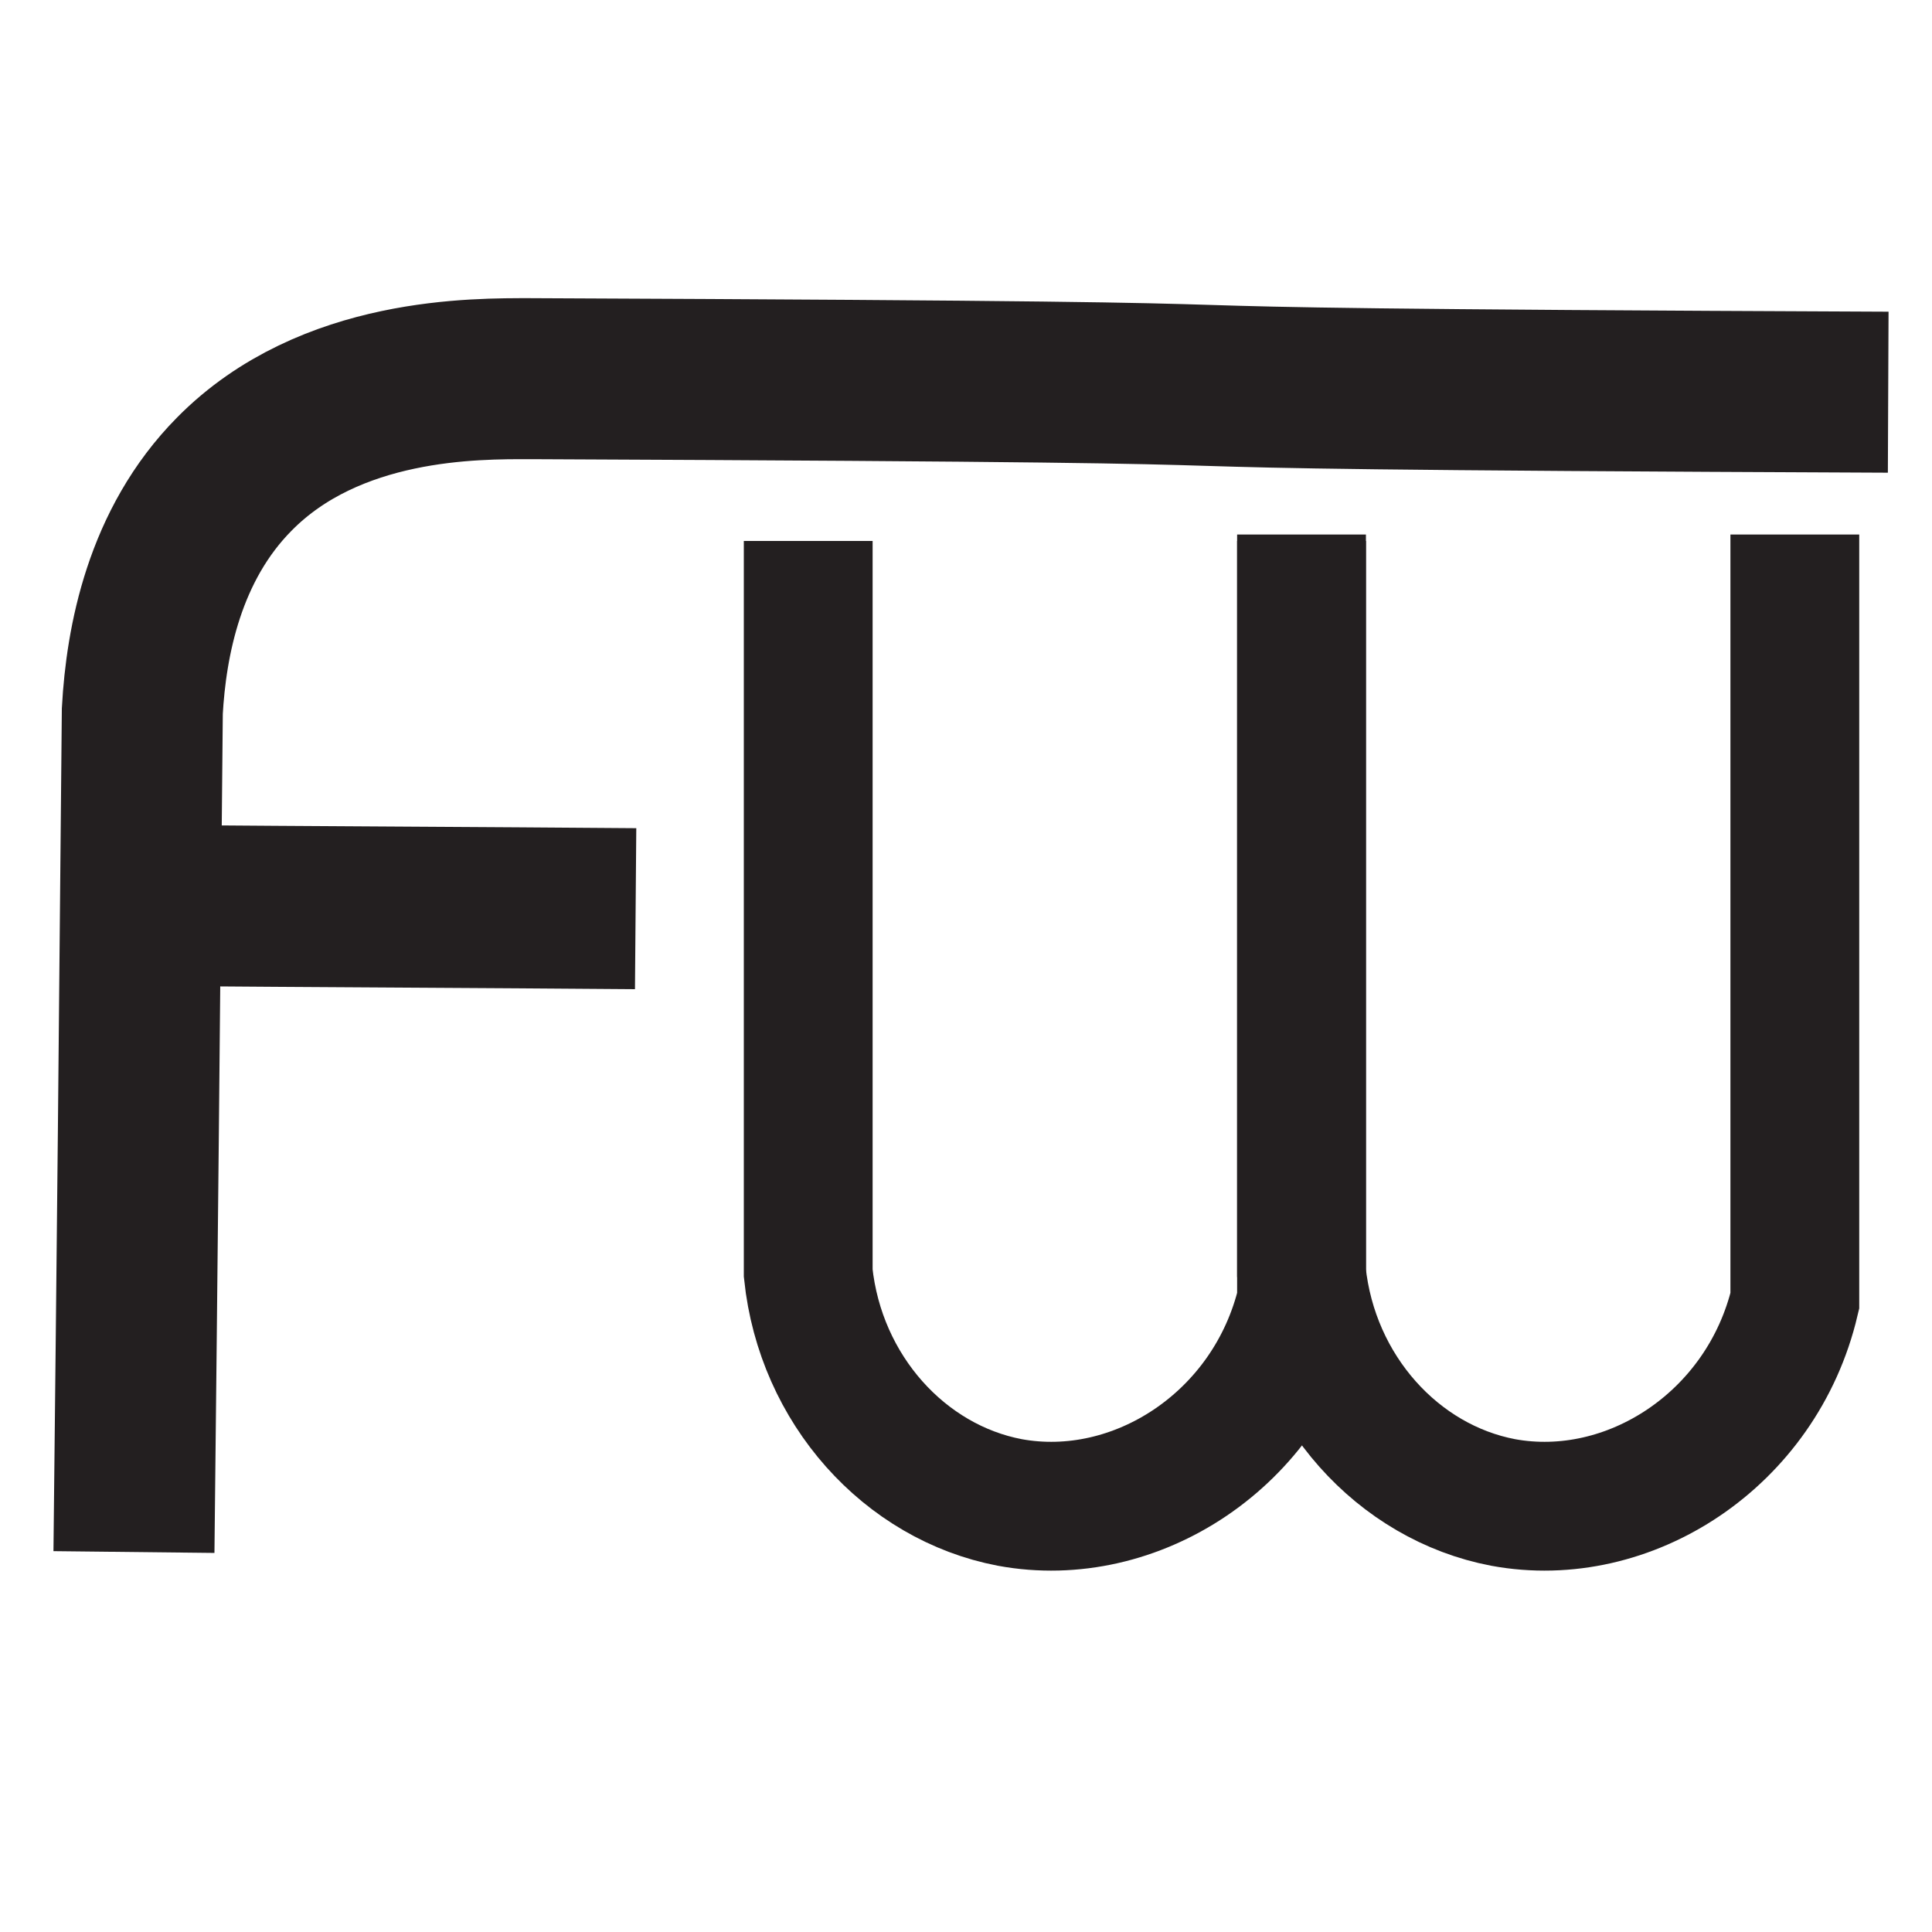
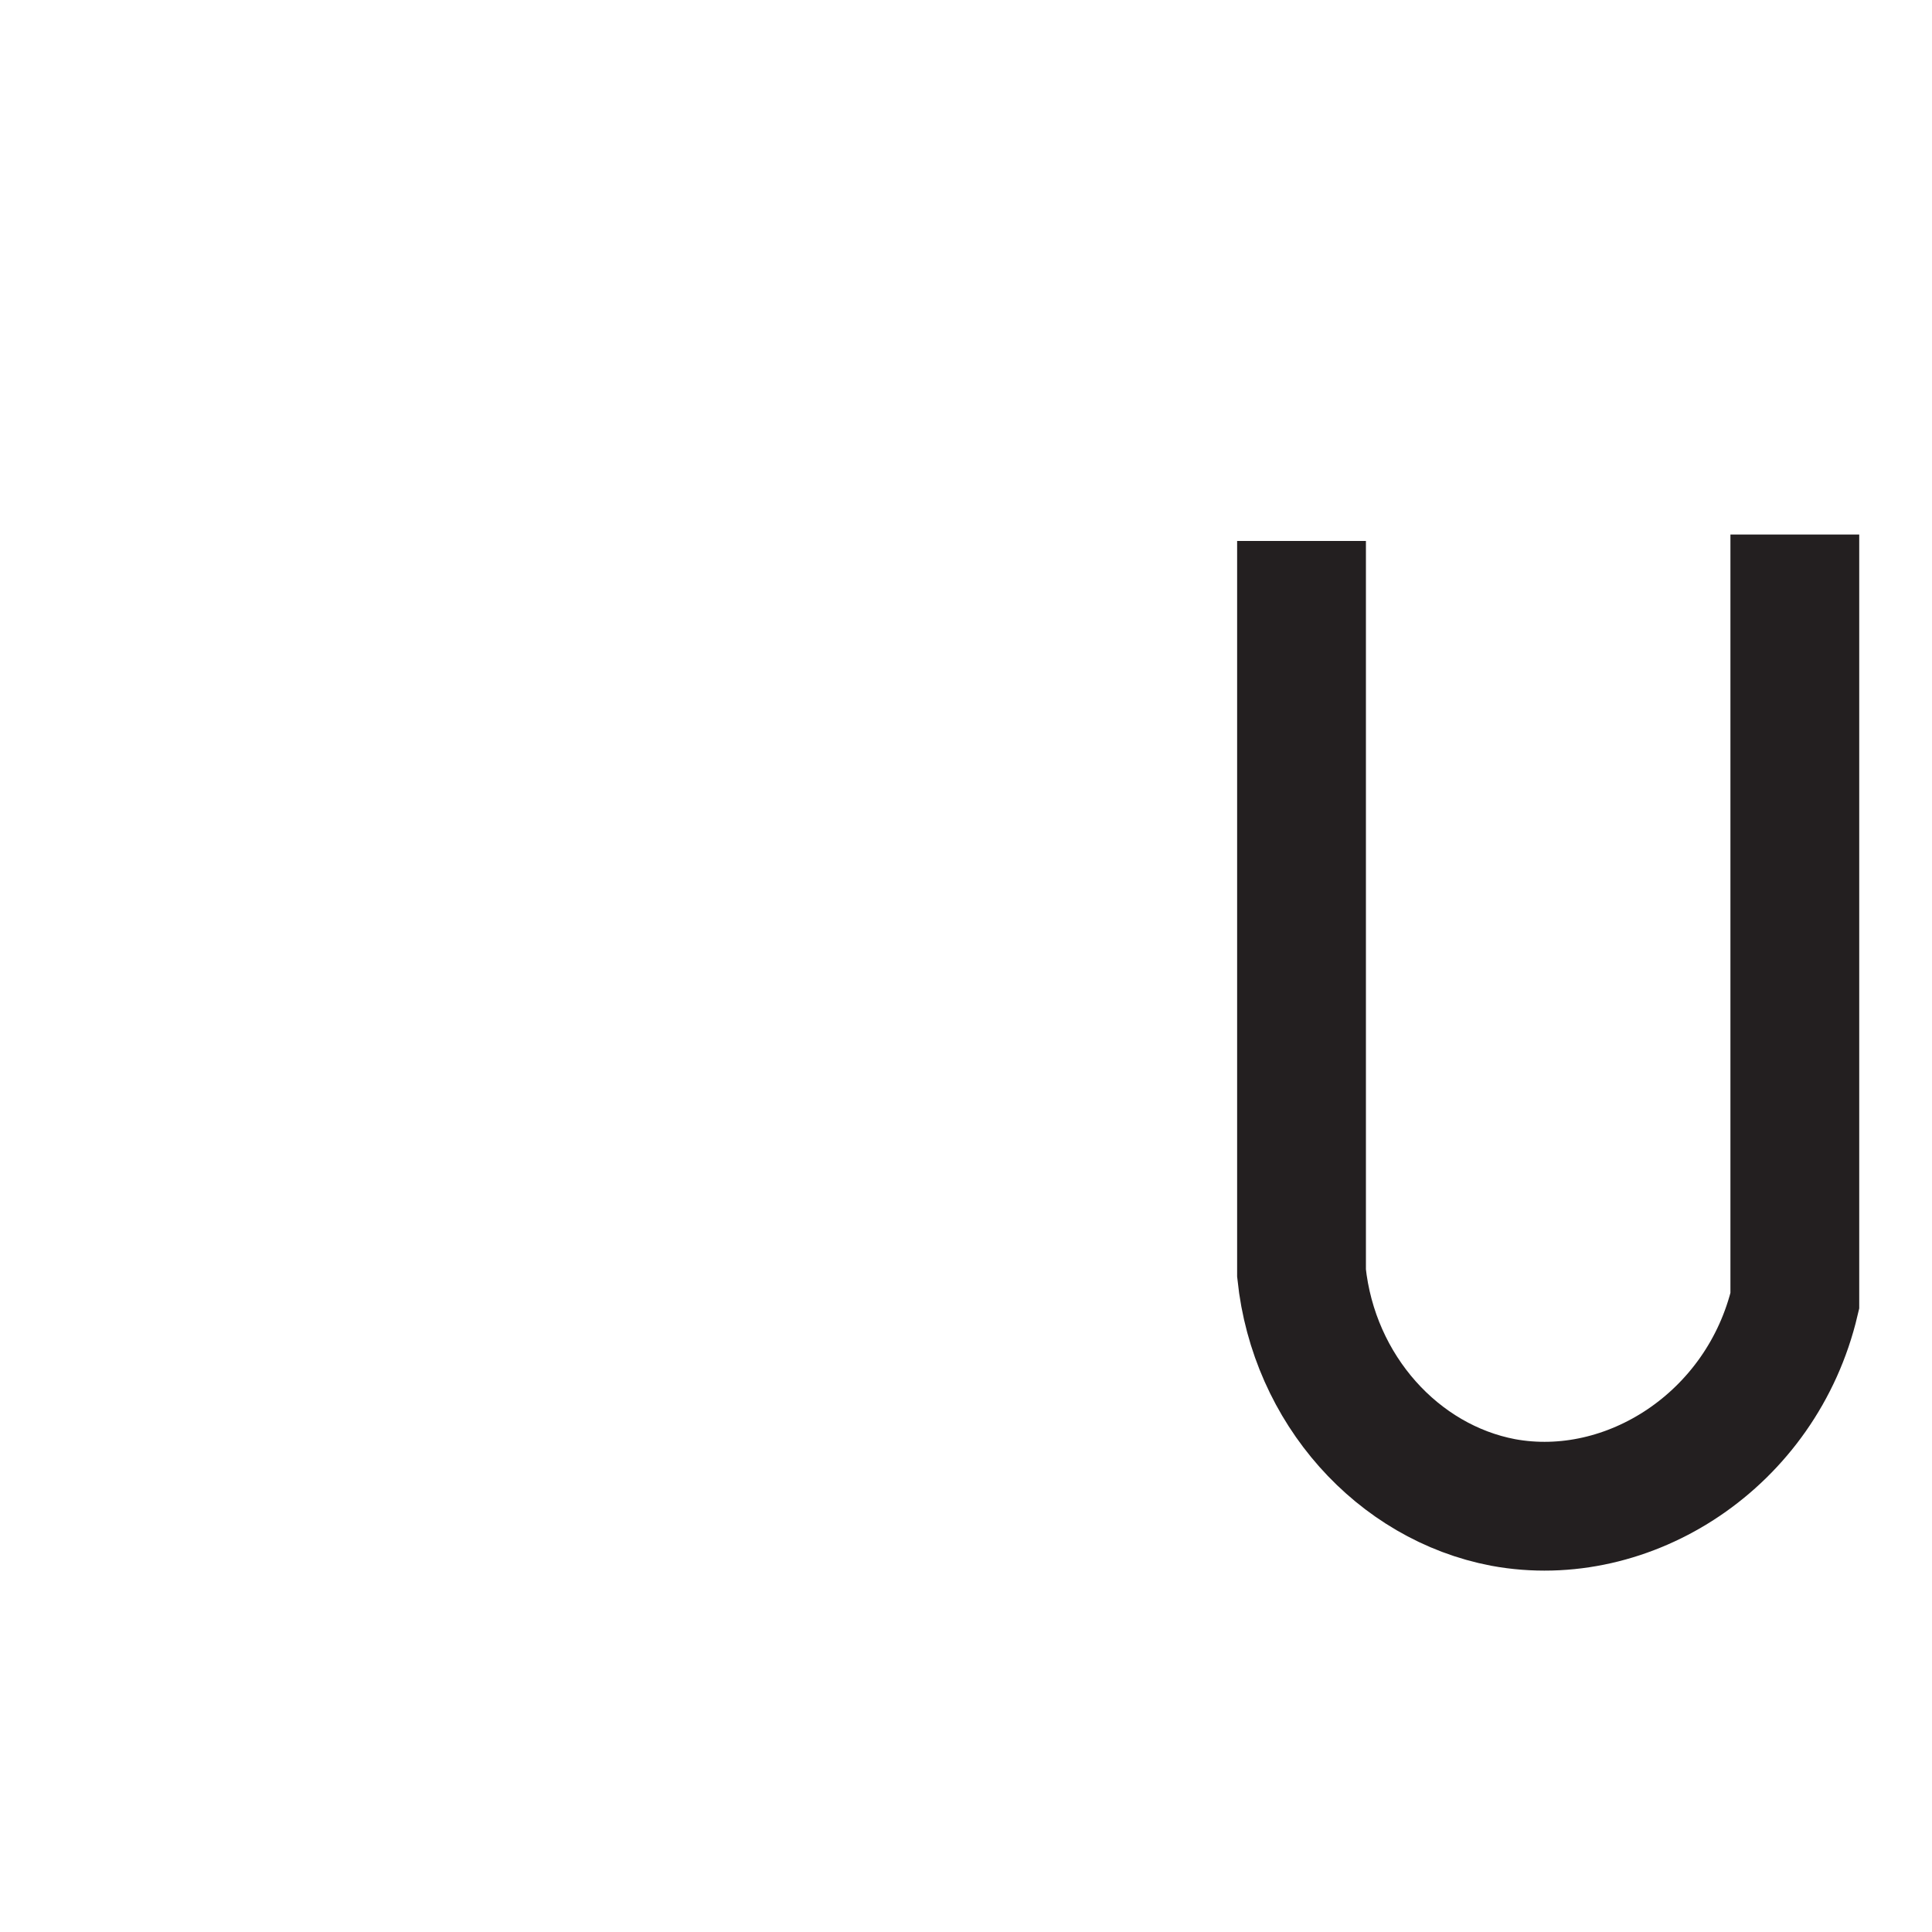
<svg xmlns="http://www.w3.org/2000/svg" id="a" viewBox="0 0 300 300">
  <g>
-     <path d="M293.2,60.9c-165-.7-45.8-1.4-210.8-2.1-8.5,0-31.1-.3-46,14.8-10.9,11-13.7,26-14.3,36.8-.4,45.1-.8,85.5-1.3,130.6" style="fill:none; stroke:#231f20; stroke-miterlimit:10; stroke-width:25px;" />
-     <path d="M98.7,141.1c-24.5-.2-49.9-.3-74.3-.5" style="fill:none; stroke:#231f20; stroke-miterlimit:10; stroke-width:25px;" />
-   </g>
+     </g>
  <g>
-     <path d="M125.5,84v113.7c1.9,18.1,15,32.5,31.3,35.6,19.5,3.6,40.2-9.7,45.3-31.3V83" style="fill:none; stroke:#231f20; stroke-miterlimit:10; stroke-width:20px;" />
    <path d="M202.1,84v113.7c1.9,18.1,15,32.5,31.3,35.6,19.5,3.6,40.2-9.7,45.3-31.3V83" style="fill:none; stroke:#231f20; stroke-miterlimit:10; stroke-width:20px;" />
  </g>
</svg>